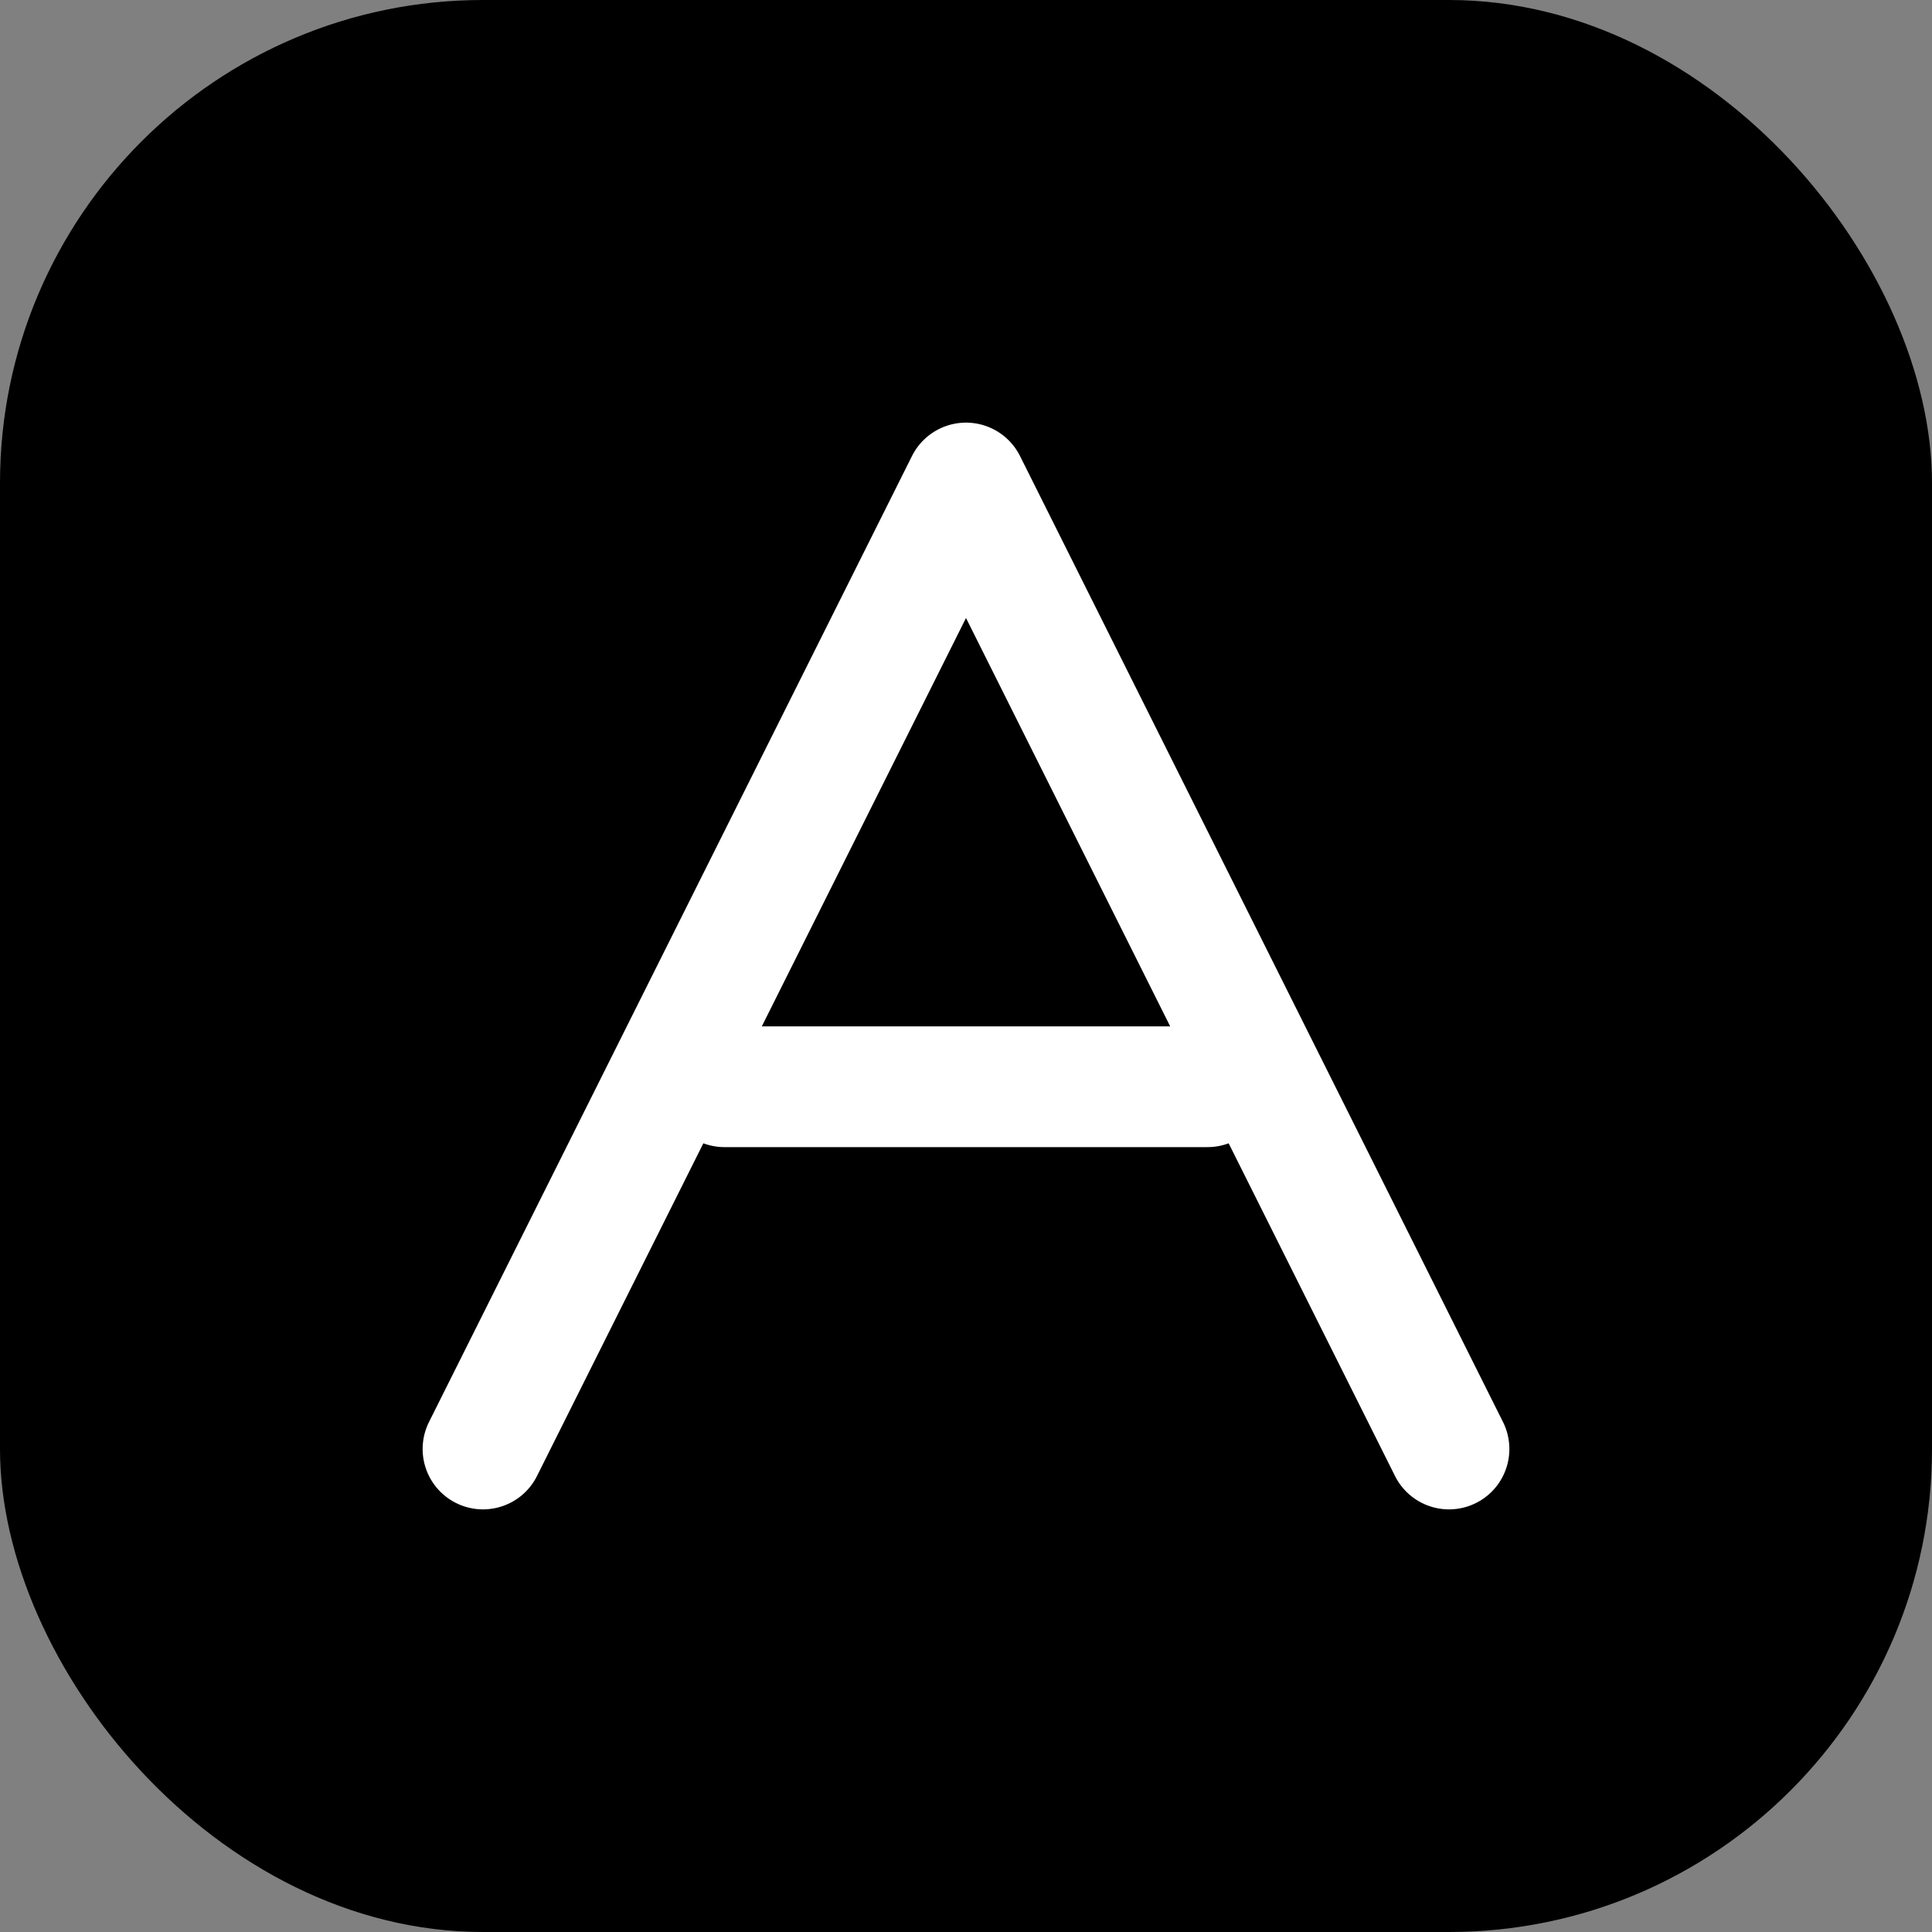
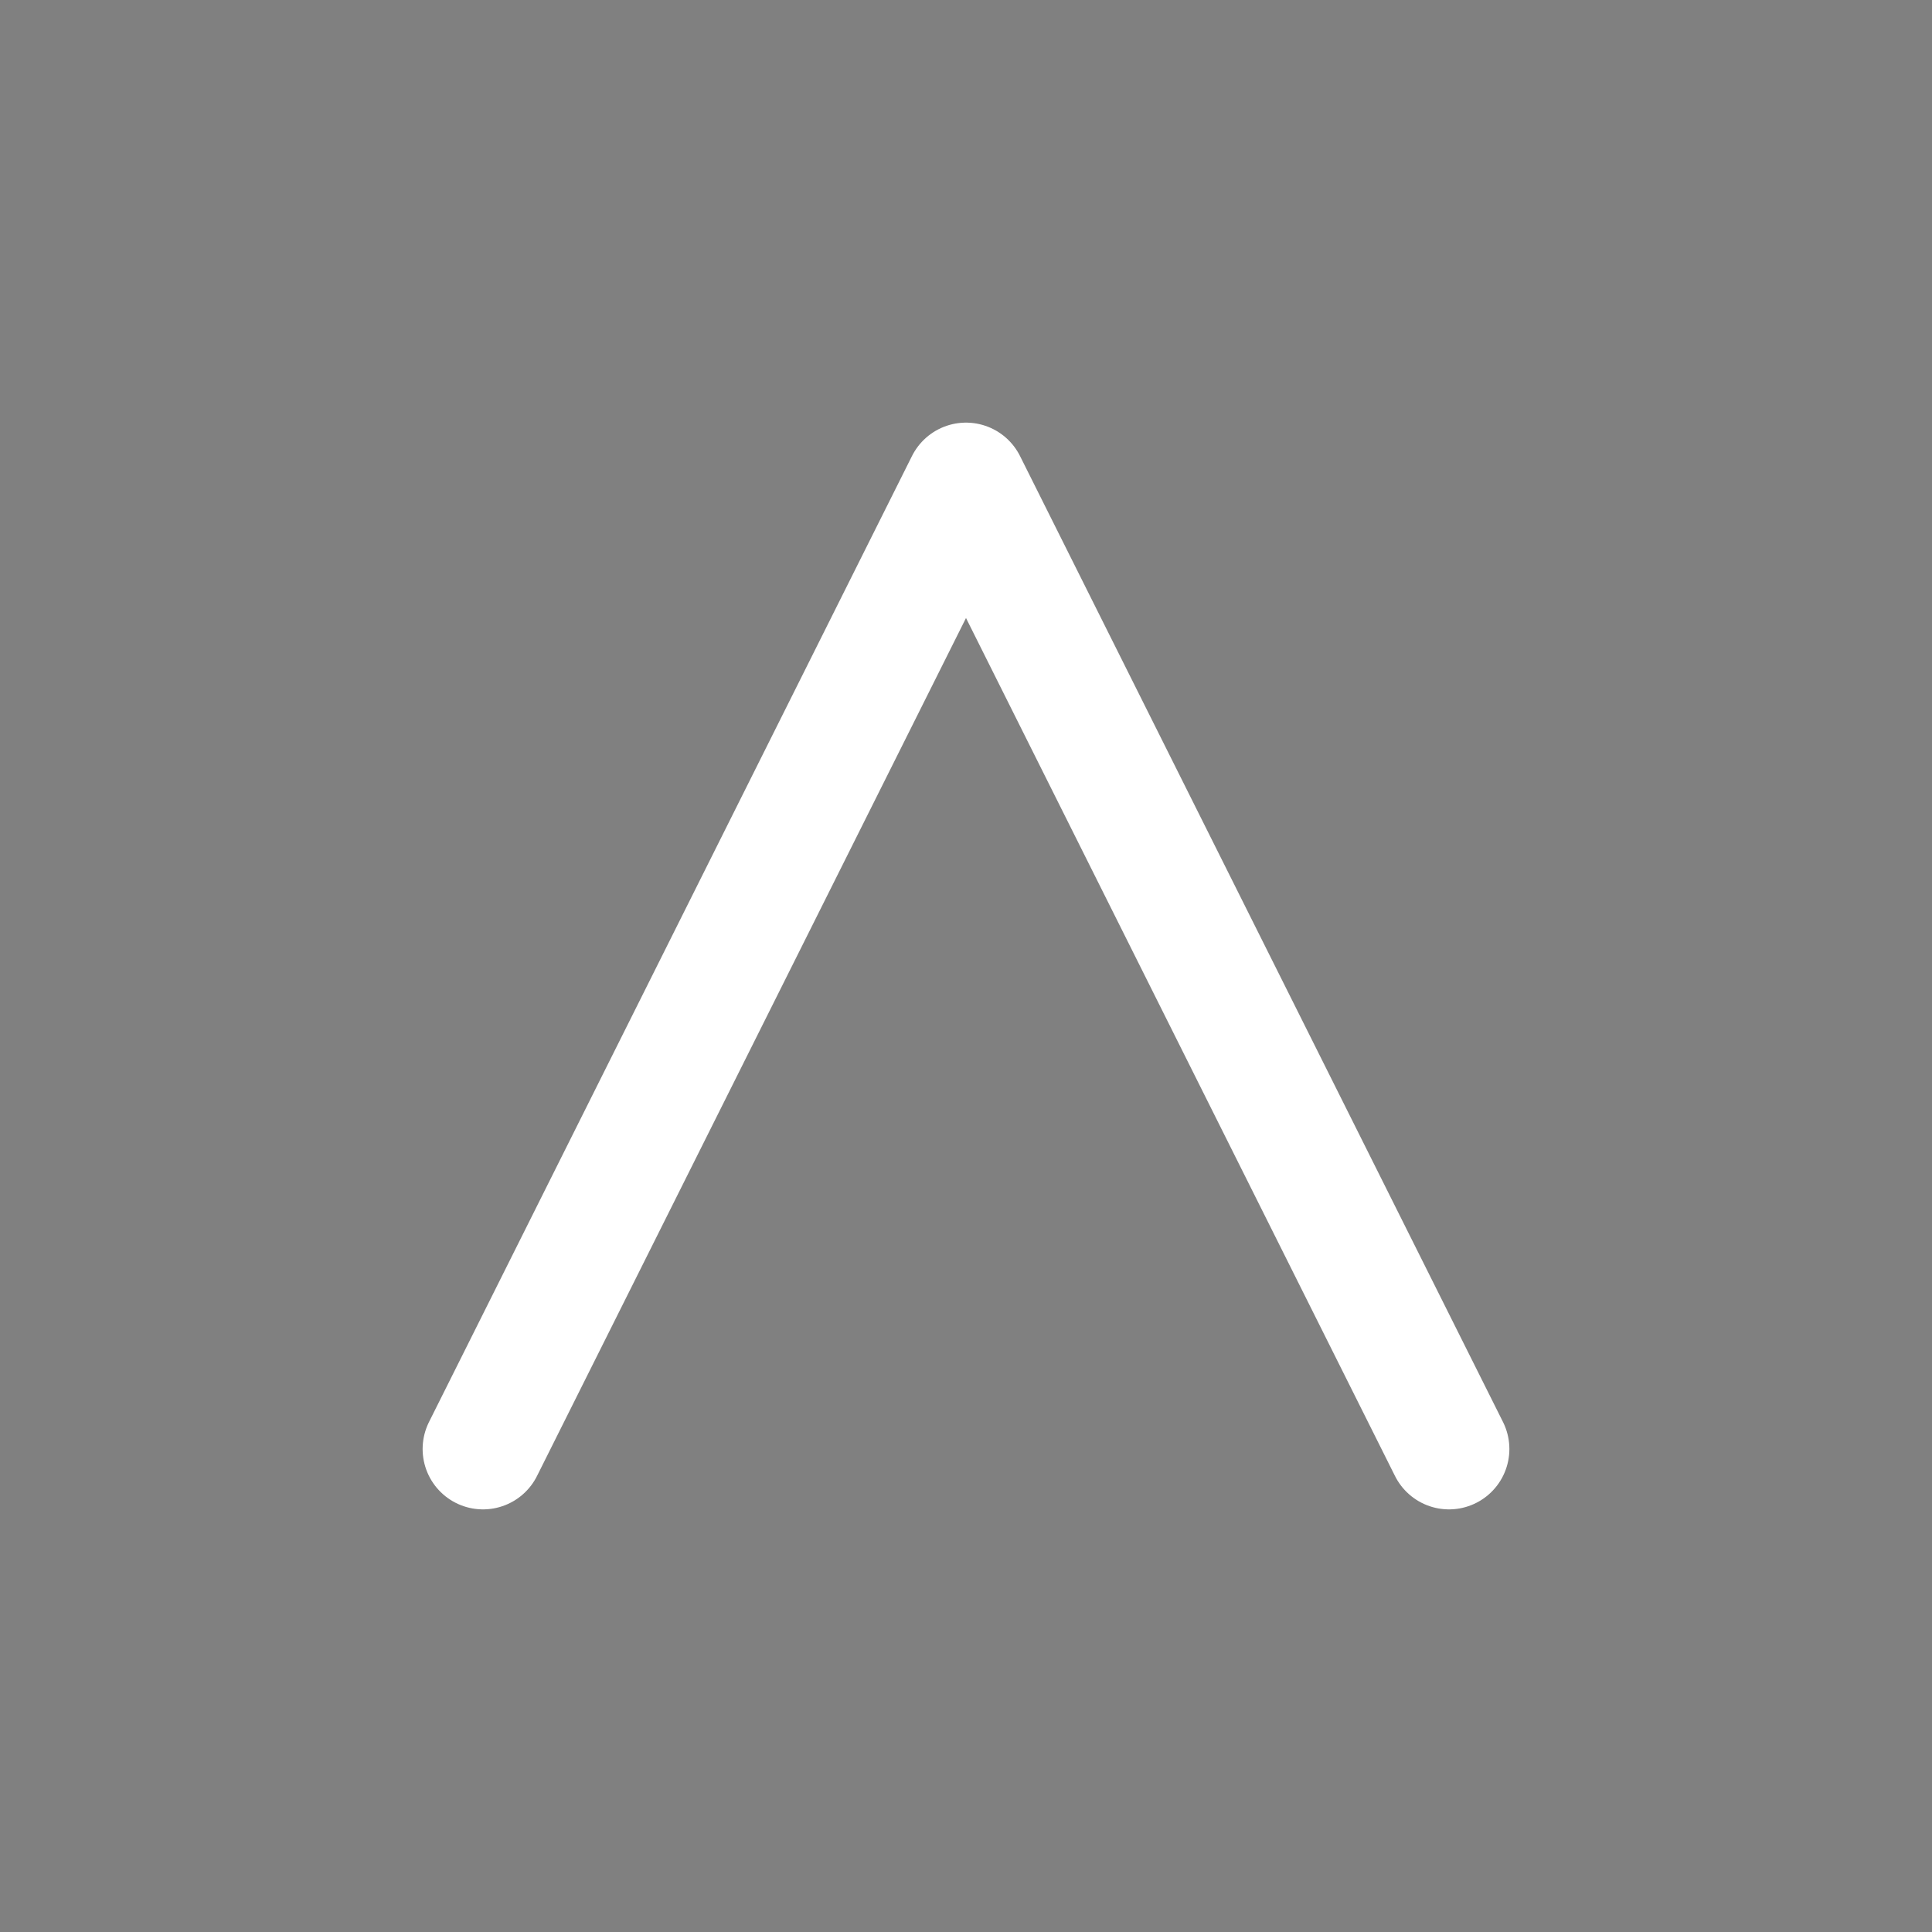
<svg xmlns="http://www.w3.org/2000/svg" width="32" height="32" viewBox="0 0 32 32" fill="none">
  <rect x="0" y="0" width="32" height="32" fill="#808080" stroke="none" />
-   <rect width="32" height="32" rx="8" fill="#000" />
-   <path d="M8 24L16 8L24 24M12 18h8" stroke="white" stroke-width="2" stroke-linecap="round" stroke-linejoin="round" />
+   <path d="M8 24L16 8L24 24M12 18" stroke="white" stroke-width="2" stroke-linecap="round" stroke-linejoin="round" />
</svg>